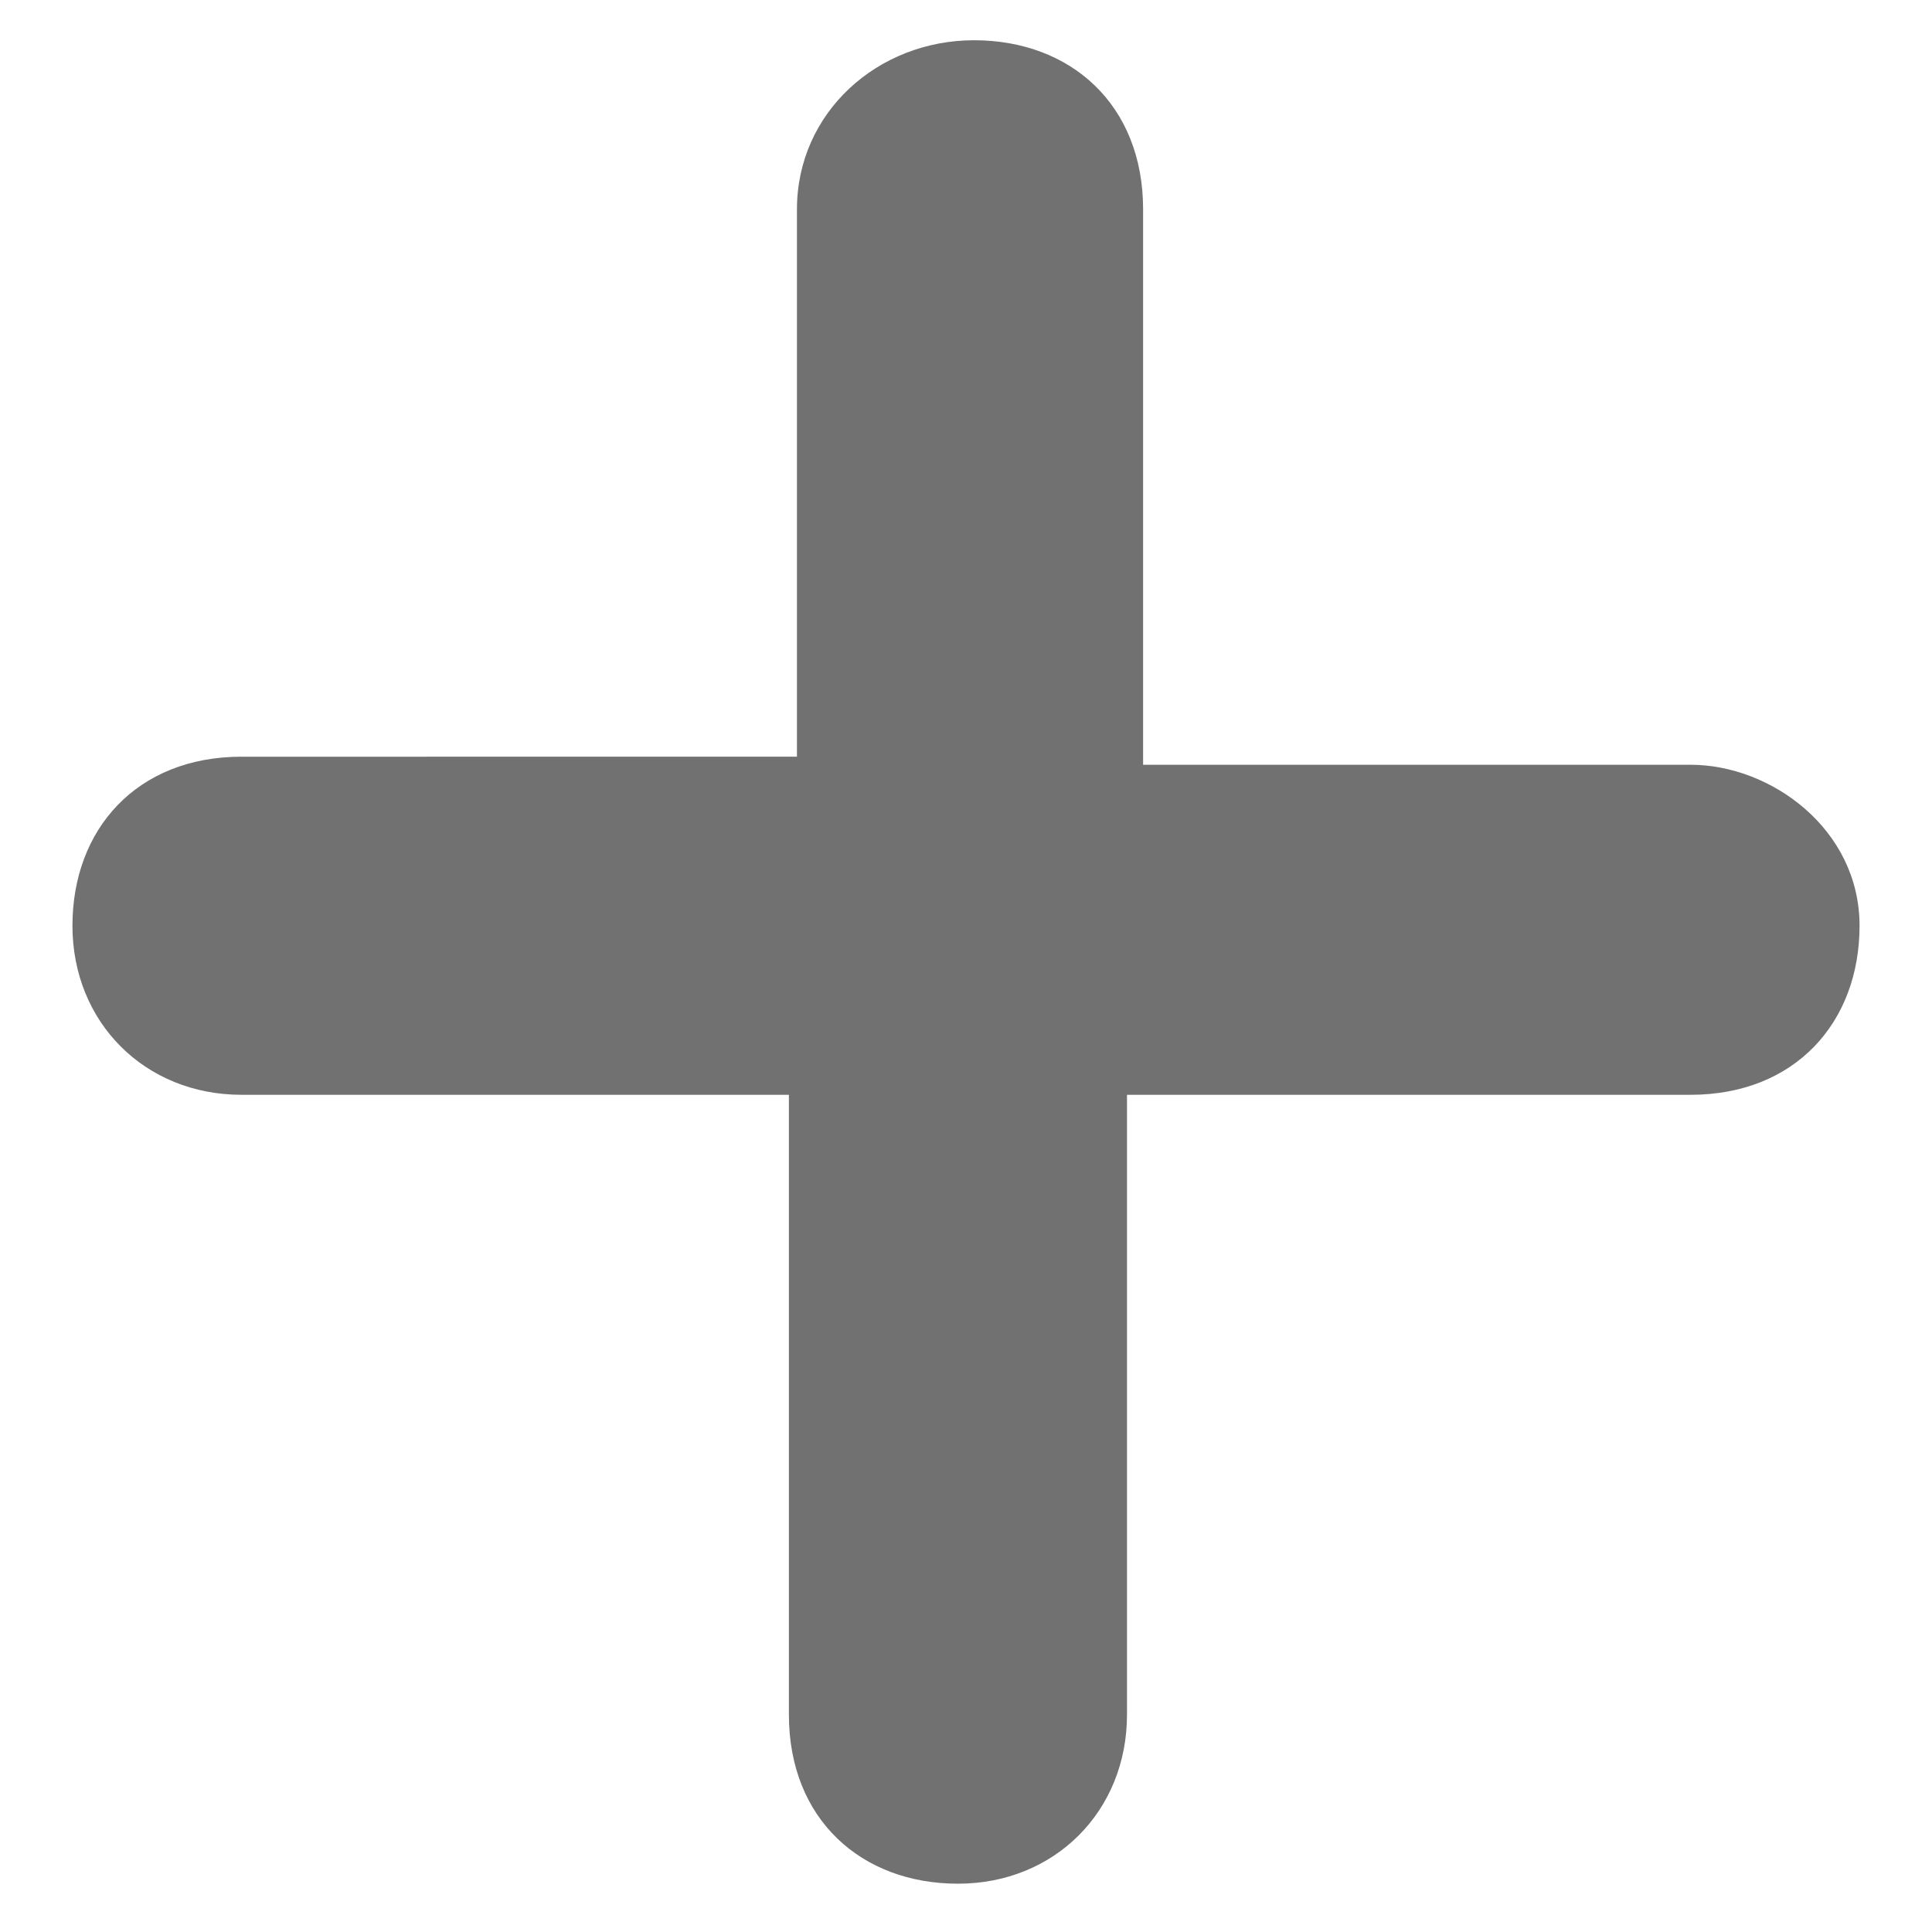
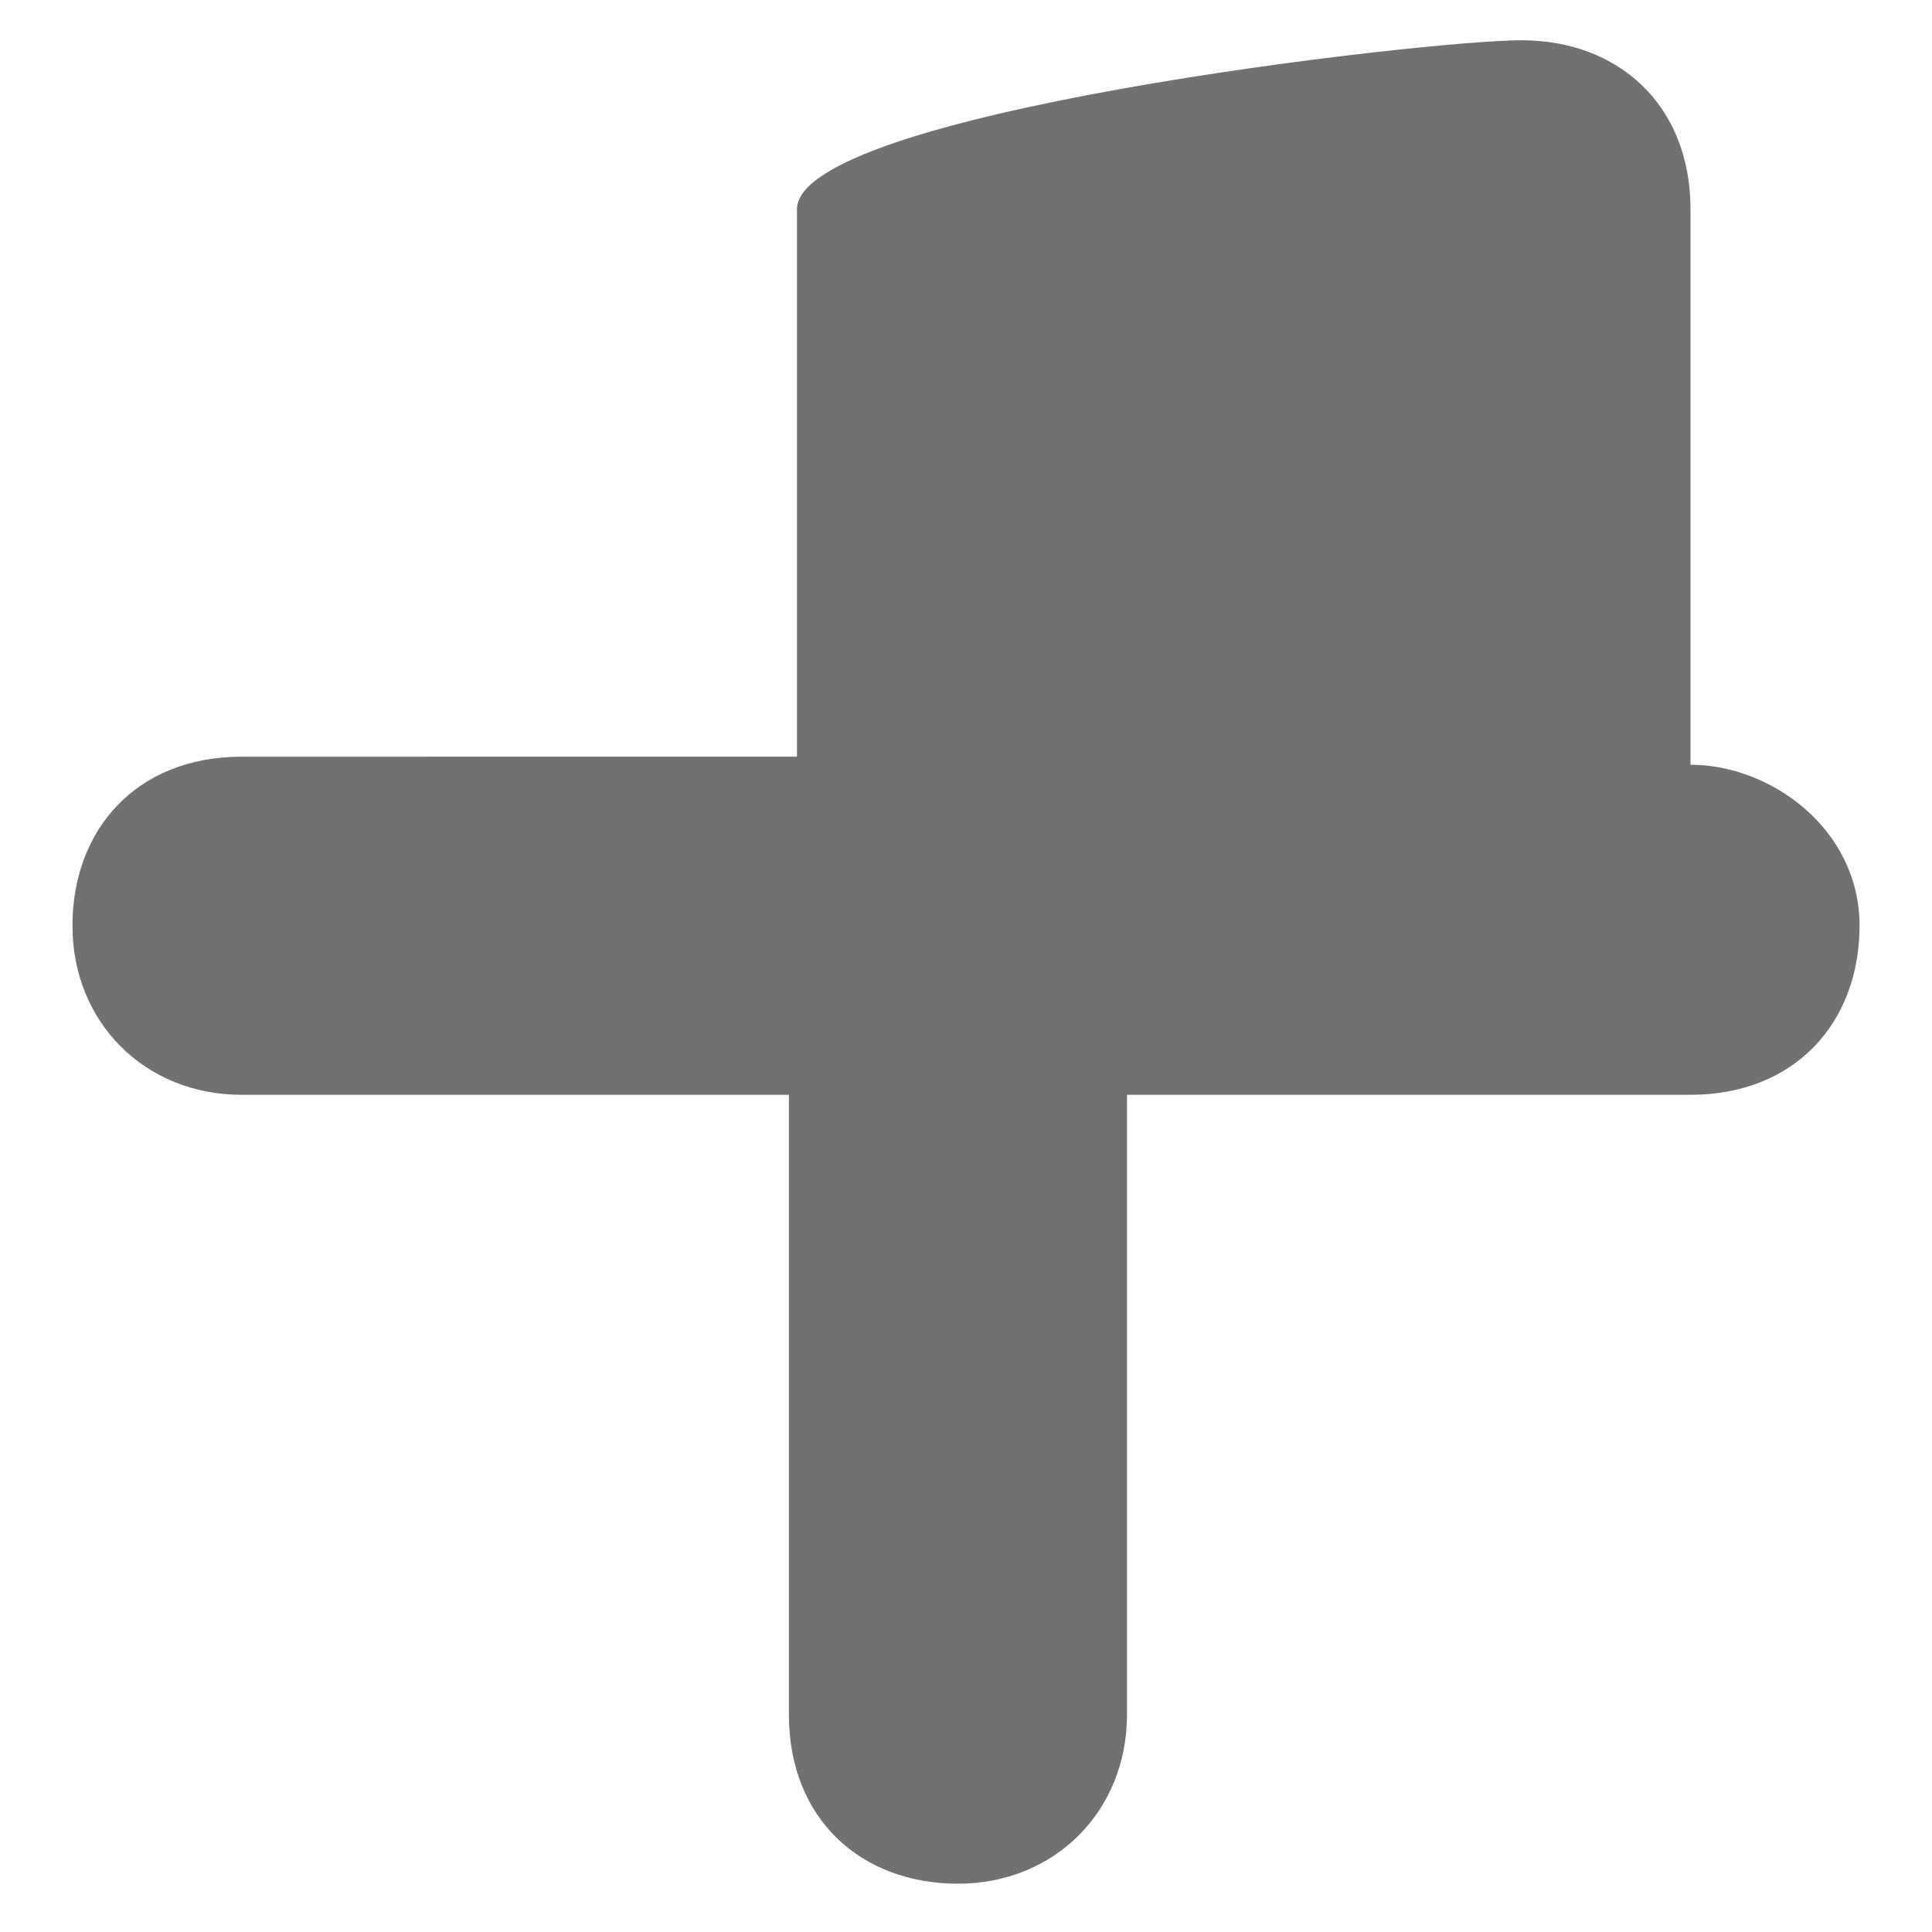
<svg xmlns="http://www.w3.org/2000/svg" version="1.1" id="Layer_1" x="0px" y="0px" viewBox="0 0 24 24" style="enable-background:new 0 0 24 24;" xml:space="preserve">
  <style type="text/css">
	.st0{fill:#717172;}
</style>
-   <path class="st0" d="M21,9.5h-6.8V2.6c0-1.3-0.9-2.1-2.1-2.1S9.9,1.4,9.9,2.6v6.8H3c-1.3,0-2.1,0.9-2.1,2.1s0.9,2.1,2.1,2.1h6.8v7.7  c0,1.3,0.9,2.1,2.1,2.1s2.1-0.9,2.1-2.1v-7.7H21c1.3,0,2.1-0.9,2.1-2.1S22,9.5,21,9.5z" />
+   <path class="st0" d="M21,9.5V2.6c0-1.3-0.9-2.1-2.1-2.1S9.9,1.4,9.9,2.6v6.8H3c-1.3,0-2.1,0.9-2.1,2.1s0.9,2.1,2.1,2.1h6.8v7.7  c0,1.3,0.9,2.1,2.1,2.1s2.1-0.9,2.1-2.1v-7.7H21c1.3,0,2.1-0.9,2.1-2.1S22,9.5,21,9.5z" />
</svg>